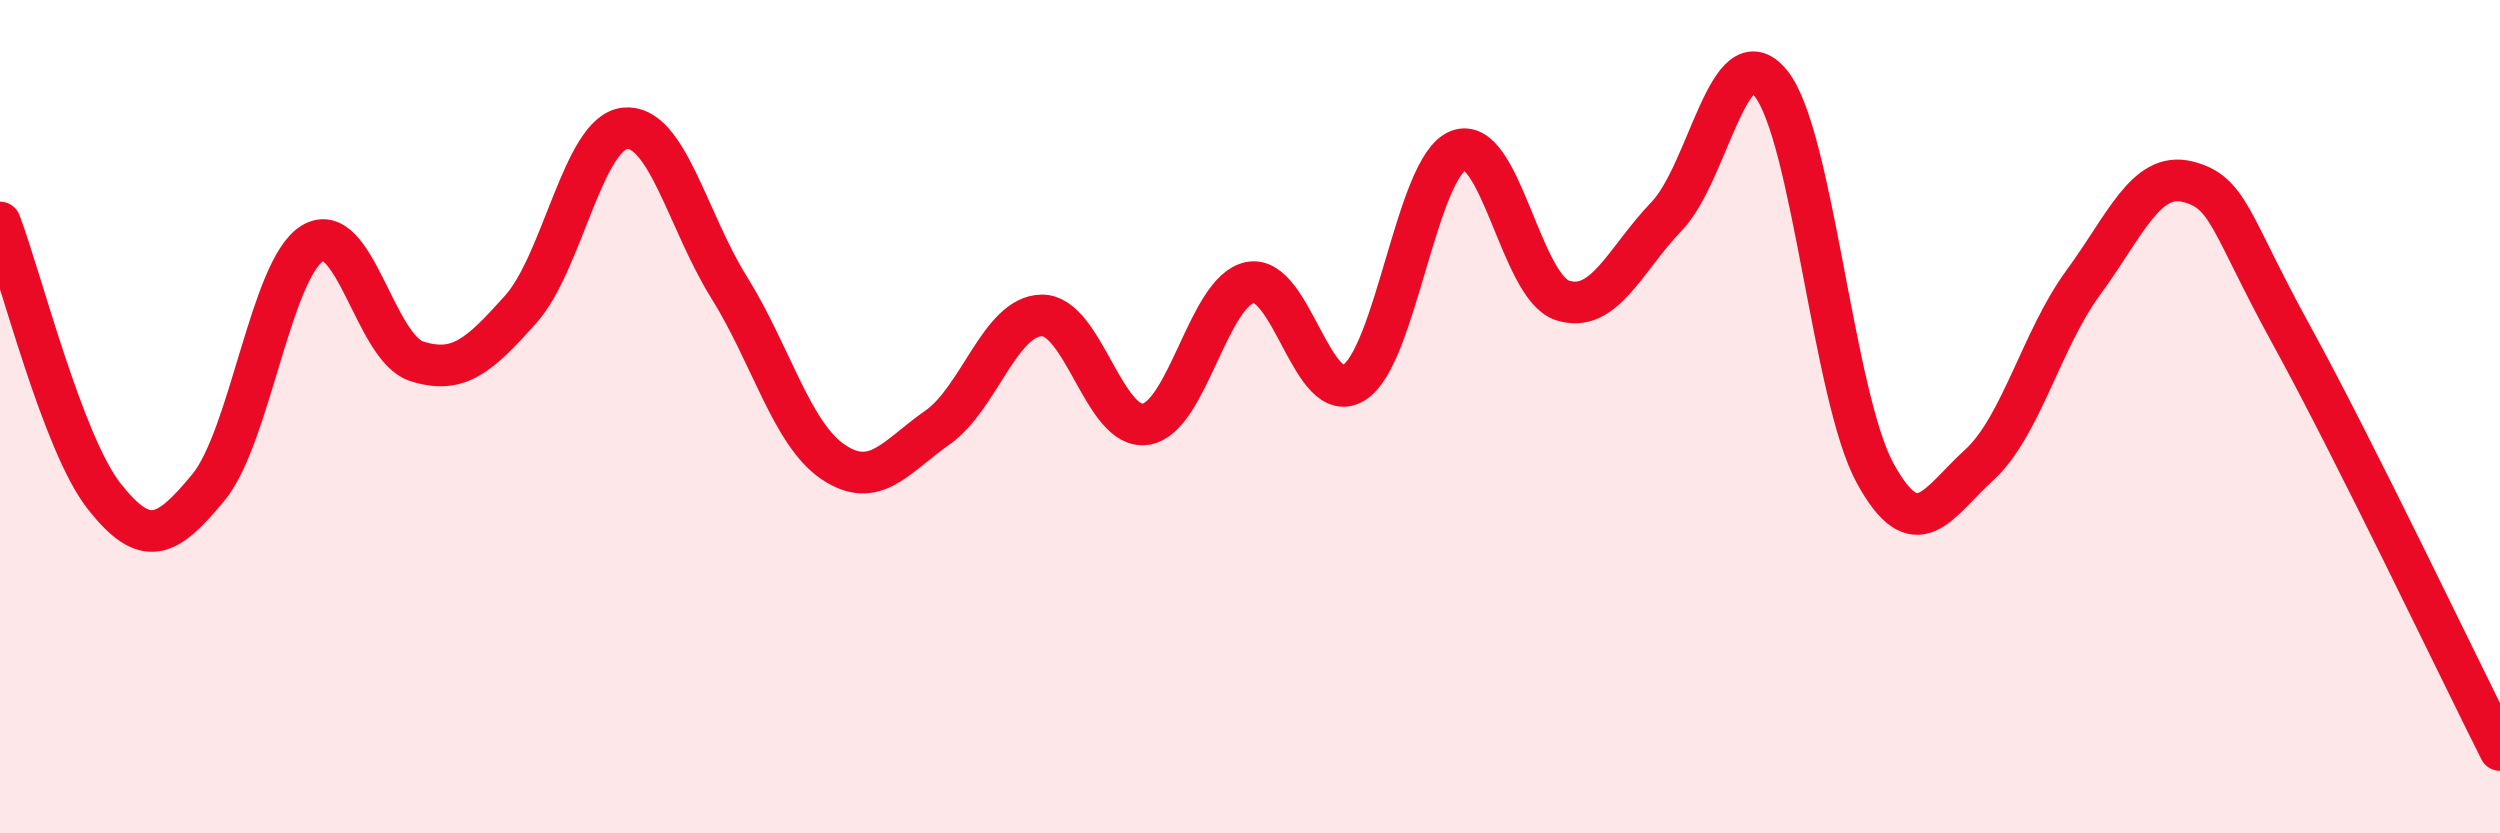
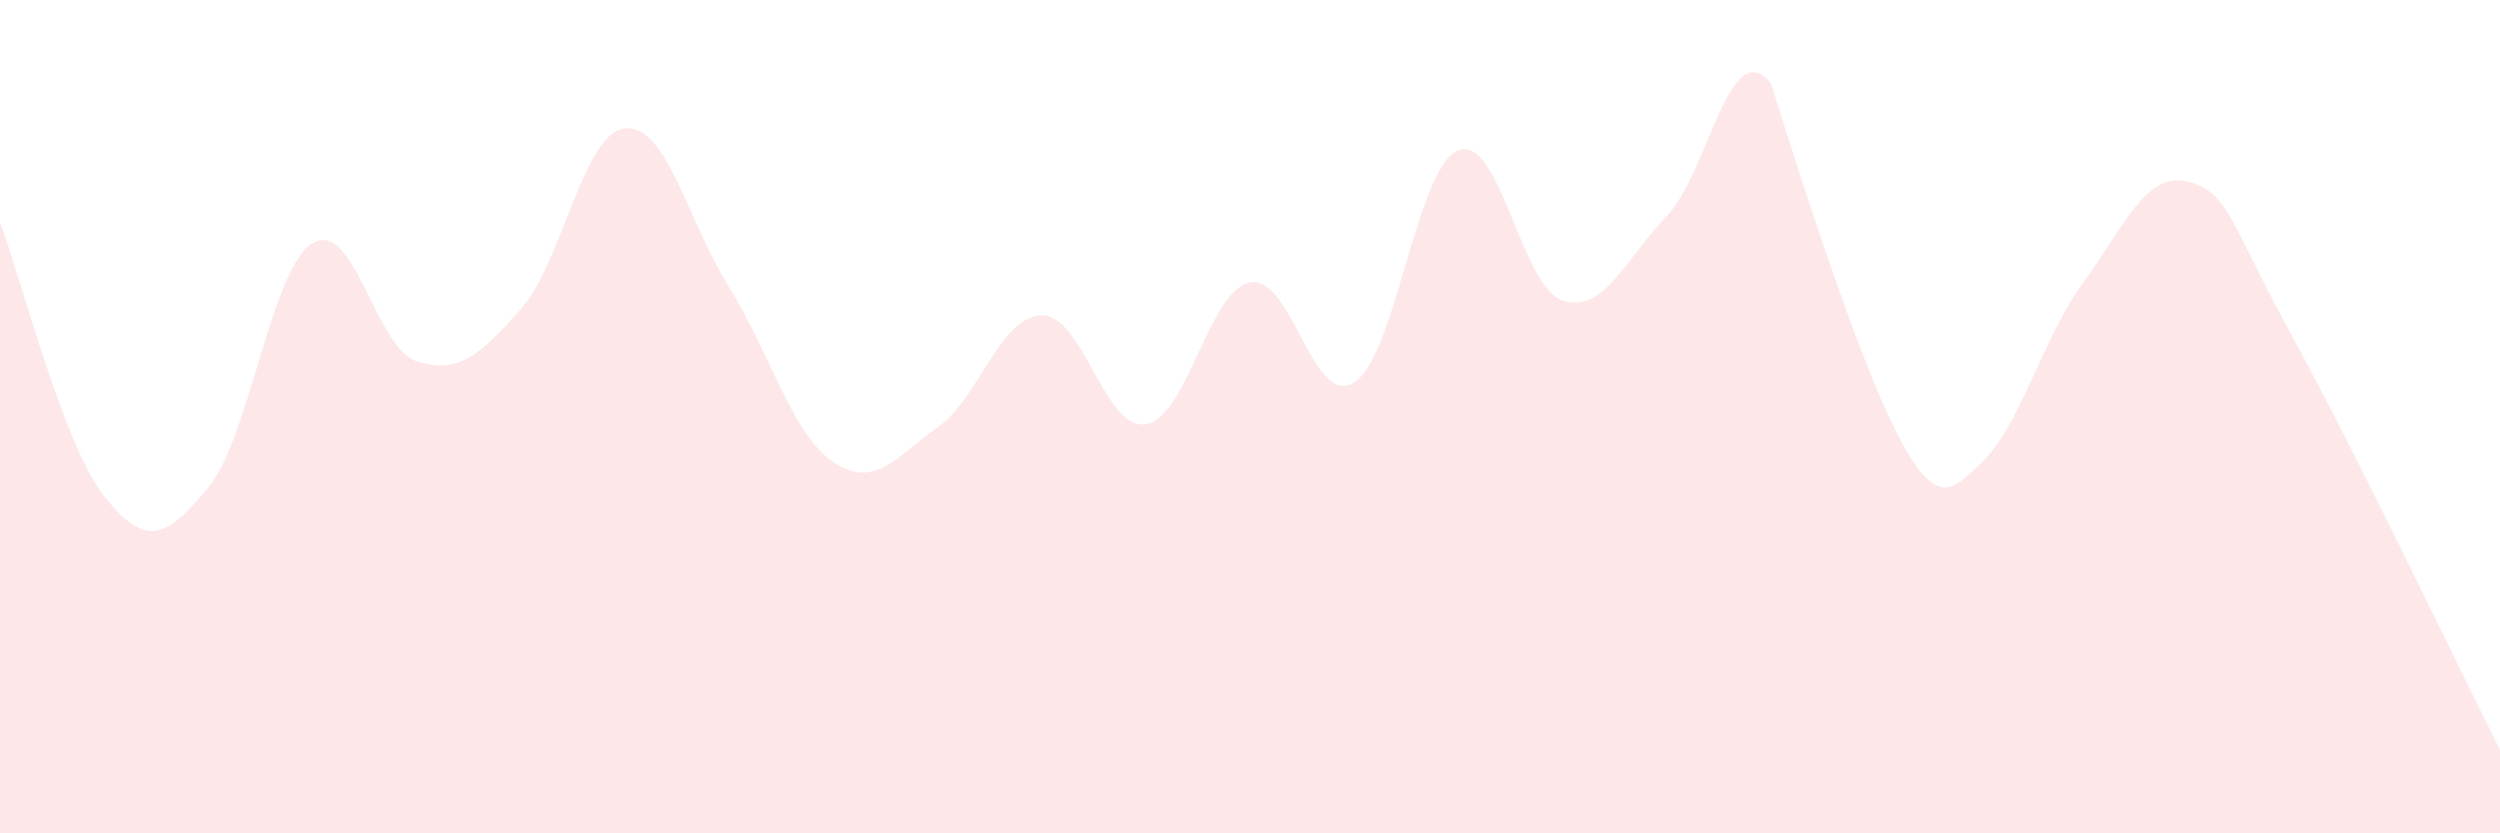
<svg xmlns="http://www.w3.org/2000/svg" width="60" height="20" viewBox="0 0 60 20">
-   <path d="M 0,5.34 C 0.5,6.65 1.5,10.64 2.5,11.91 C 3.5,13.18 4,12.91 5,11.7 C 6,10.49 6.5,6.45 7.5,5.84 C 8.5,5.23 9,8.35 10,8.67 C 11,8.99 11.5,8.54 12.5,7.42 C 13.5,6.3 14,3.18 15,3.08 C 16,2.98 16.5,5.3 17.5,6.9 C 18.5,8.5 19,10.42 20,11.09 C 21,11.76 21.5,10.96 22.5,10.26 C 23.5,9.56 24,7.59 25,7.57 C 26,7.55 26.5,10.34 27.5,10.18 C 28.5,10.02 29,6.98 30,6.78 C 31,6.58 31.5,9.81 32.5,9.18 C 33.5,8.55 34,4 35,3.61 C 36,3.22 36.5,6.89 37.5,7.21 C 38.5,7.53 39,6.23 40,5.19 C 41,4.15 41.5,0.77 42.5,2 C 43.5,3.23 44,9.52 45,11.35 C 46,13.18 46.5,12.07 47.5,11.16 C 48.5,10.25 49,8.14 50,6.78 C 51,5.42 51.5,4.11 52.5,4.36 C 53.5,4.61 53.5,5.32 55,8.05 C 56.5,10.78 59,16.01 60,18L60 20L0 20Z" fill="#EB0A25" opacity="0.1" stroke-linecap="round" stroke-linejoin="round" />
-   <path d="M 0,5.34 C 0.5,6.65 1.5,10.64 2.5,11.91 C 3.5,13.18 4,12.91 5,11.7 C 6,10.49 6.5,6.45 7.5,5.84 C 8.5,5.23 9,8.35 10,8.67 C 11,8.99 11.5,8.54 12.5,7.42 C 13.5,6.3 14,3.18 15,3.08 C 16,2.98 16.5,5.3 17.5,6.9 C 18.5,8.5 19,10.42 20,11.09 C 21,11.76 21.5,10.96 22.5,10.26 C 23.5,9.56 24,7.59 25,7.57 C 26,7.55 26.5,10.34 27.5,10.18 C 28.5,10.02 29,6.98 30,6.78 C 31,6.58 31.5,9.81 32.5,9.18 C 33.5,8.55 34,4 35,3.61 C 36,3.22 36.5,6.89 37.5,7.21 C 38.5,7.53 39,6.23 40,5.19 C 41,4.15 41.5,0.77 42.5,2 C 43.5,3.23 44,9.52 45,11.35 C 46,13.18 46.5,12.07 47.5,11.16 C 48.5,10.25 49,8.14 50,6.78 C 51,5.42 51.5,4.11 52.5,4.36 C 53.5,4.61 53.5,5.32 55,8.05 C 56.5,10.78 59,16.01 60,18" stroke="#EB0A25" stroke-width="1" fill="none" stroke-linecap="round" stroke-linejoin="round" />
+   <path d="M 0,5.34 C 0.5,6.65 1.5,10.64 2.5,11.91 C 3.5,13.18 4,12.91 5,11.7 C 6,10.49 6.5,6.45 7.5,5.84 C 8.5,5.23 9,8.35 10,8.67 C 11,8.99 11.5,8.54 12.5,7.42 C 13.5,6.3 14,3.18 15,3.08 C 16,2.98 16.5,5.3 17.5,6.9 C 18.5,8.5 19,10.42 20,11.09 C 21,11.76 21.5,10.96 22.5,10.26 C 23.5,9.56 24,7.59 25,7.57 C 26,7.55 26.5,10.34 27.5,10.18 C 28.5,10.02 29,6.98 30,6.78 C 31,6.58 31.5,9.81 32.5,9.18 C 33.5,8.55 34,4 35,3.61 C 36,3.22 36.5,6.89 37.5,7.21 C 38.5,7.53 39,6.23 40,5.19 C 41,4.15 41.5,0.77 42.5,2 C 46,13.18 46.5,12.07 47.5,11.16 C 48.5,10.25 49,8.14 50,6.78 C 51,5.42 51.5,4.11 52.5,4.36 C 53.5,4.61 53.5,5.32 55,8.05 C 56.5,10.78 59,16.01 60,18L60 20L0 20Z" fill="#EB0A25" opacity="0.1" stroke-linecap="round" stroke-linejoin="round" />
</svg>